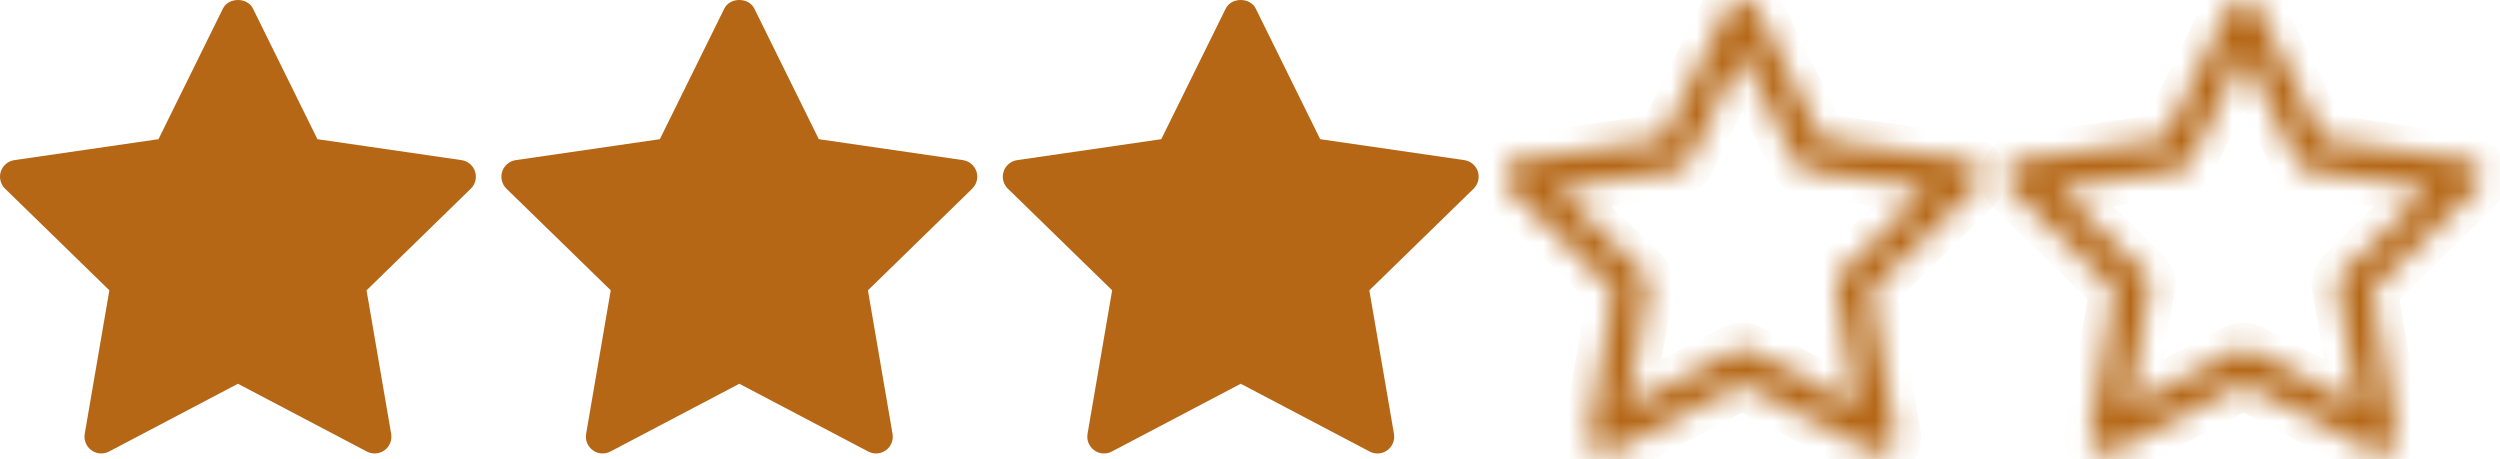
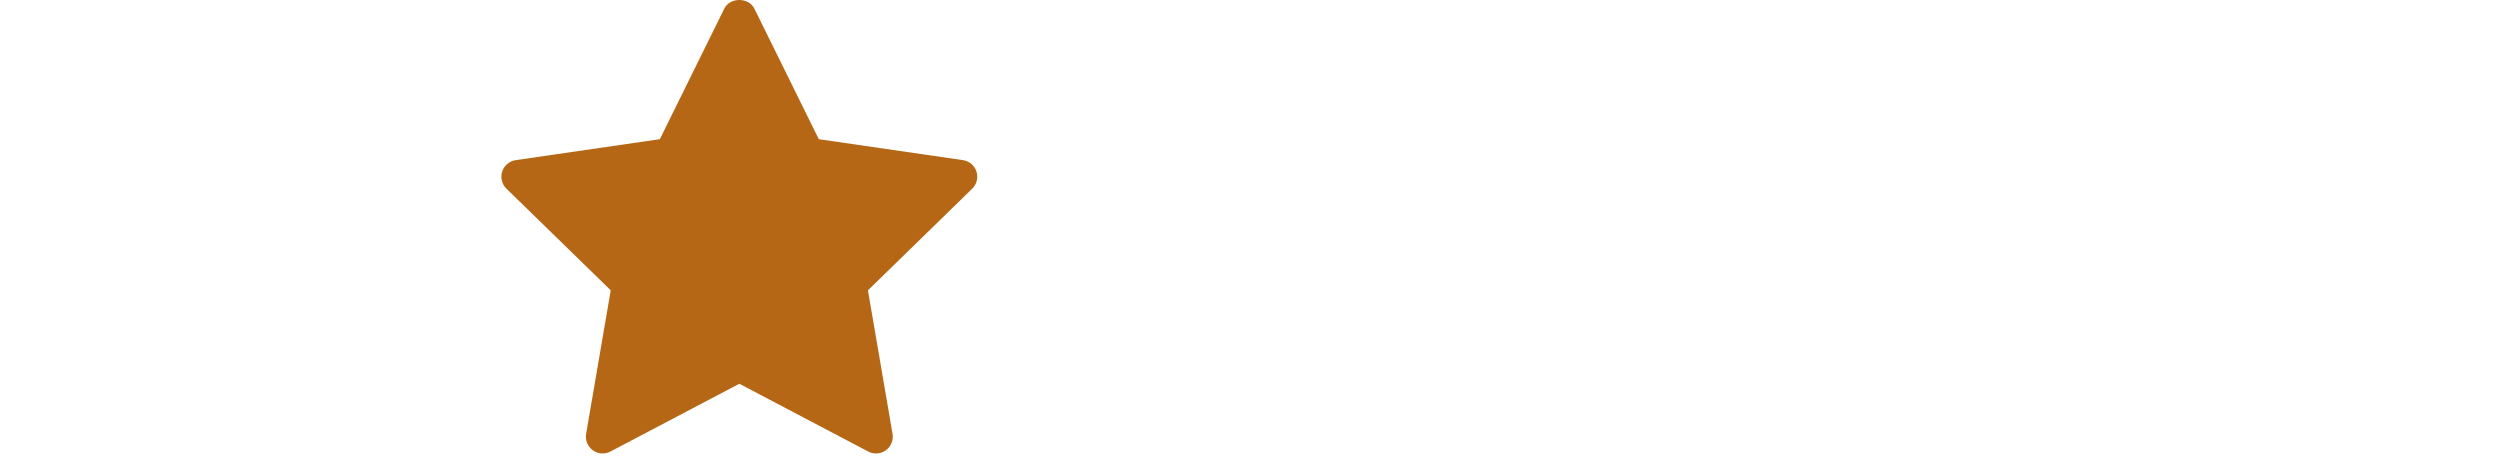
<svg xmlns="http://www.w3.org/2000/svg" width="98" height="18" viewBox="0 0 98 18" fill="none">
-   <path d="M18.456 7.396L14.369 11.381L15.334 17.009C15.376 17.255 15.275 17.504 15.073 17.651C14.959 17.734 14.823 17.776 14.687 17.776C14.583 17.776 14.478 17.751 14.382 17.701L9.327 15.043L4.274 17.7C4.053 17.817 3.785 17.798 3.583 17.65C3.38 17.503 3.279 17.254 3.321 17.008L4.287 11.38L0.198 7.396C0.02 7.222 -0.045 6.96 0.032 6.723C0.11 6.487 0.315 6.313 0.562 6.277L6.212 5.456L8.739 0.336C8.96 -0.112 9.695 -0.112 9.916 0.336L12.443 5.456L18.092 6.277C18.34 6.313 18.545 6.486 18.622 6.723C18.7 6.961 18.635 7.221 18.456 7.396Z" fill="#B56716" />
  <path d="M38.111 7.396L34.023 11.381L34.988 17.009C35.03 17.255 34.929 17.504 34.727 17.651C34.613 17.734 34.477 17.776 34.341 17.776C34.237 17.776 34.132 17.751 34.036 17.701L28.982 15.043L23.928 17.7C23.707 17.817 23.439 17.798 23.237 17.65C23.035 17.503 22.934 17.254 22.976 17.008L23.941 11.38L19.852 7.396C19.674 7.222 19.609 6.96 19.686 6.723C19.764 6.487 19.969 6.313 20.217 6.277L25.866 5.456L28.393 0.336C28.614 -0.112 29.349 -0.112 29.57 0.336L32.097 5.456L37.746 6.277C37.994 6.313 38.199 6.486 38.277 6.723C38.354 6.961 38.289 7.221 38.111 7.396Z" fill="#B56716" />
-   <path d="M57.766 7.396L53.678 11.381L54.644 17.009C54.685 17.255 54.584 17.504 54.382 17.651C54.268 17.734 54.132 17.776 53.996 17.776C53.892 17.776 53.787 17.751 53.691 17.701L48.637 15.043L43.583 17.7C43.363 17.817 43.094 17.798 42.892 17.65C42.69 17.503 42.589 17.254 42.631 17.008L43.596 11.38L39.508 7.396C39.329 7.222 39.264 6.96 39.342 6.723C39.419 6.487 39.625 6.313 39.872 6.277L45.522 5.456L48.048 0.336C48.269 -0.112 49.004 -0.112 49.225 0.336L51.752 5.456L57.402 6.277C57.649 6.313 57.855 6.486 57.932 6.723C58.009 6.961 57.944 7.221 57.766 7.396Z" fill="#B56716" />
  <mask id="path-4-inside-1_2357_327" fill="white">
    <path d="M77.586 6.723C77.509 6.486 77.304 6.313 77.056 6.277L71.406 5.456L68.88 0.336C68.659 -0.112 67.924 -0.112 67.703 0.336L65.176 5.456L59.526 6.277C59.279 6.313 59.074 6.486 58.996 6.723C58.919 6.961 58.983 7.222 59.162 7.396L63.25 11.381L62.285 17.009C62.243 17.255 62.344 17.504 62.546 17.651C62.749 17.799 63.016 17.817 63.237 17.701L68.291 15.044L73.345 17.701C73.441 17.751 73.546 17.776 73.65 17.776C73.786 17.776 73.922 17.734 74.036 17.651C74.238 17.504 74.339 17.255 74.297 17.009L73.332 11.381L77.42 7.396C77.599 7.222 77.663 6.961 77.586 6.723ZM72.168 10.683C72.014 10.833 71.943 11.051 71.979 11.263L72.778 15.921L68.596 13.722C68.501 13.672 68.396 13.646 68.291 13.646C68.186 13.646 68.081 13.671 67.986 13.722L63.804 15.92L64.603 11.263C64.639 11.05 64.568 10.833 64.413 10.682L61.031 7.384L65.706 6.705C65.92 6.674 66.104 6.54 66.2 6.346L68.291 2.109L70.382 6.346C70.478 6.54 70.662 6.674 70.876 6.705L75.551 7.384L72.168 10.683Z" />
  </mask>
-   <path d="M77.586 6.723C77.509 6.486 77.304 6.313 77.056 6.277L71.406 5.456L68.88 0.336C68.659 -0.112 67.924 -0.112 67.703 0.336L65.176 5.456L59.526 6.277C59.279 6.313 59.074 6.486 58.996 6.723C58.919 6.961 58.983 7.222 59.162 7.396L63.25 11.381L62.285 17.009C62.243 17.255 62.344 17.504 62.546 17.651C62.749 17.799 63.016 17.817 63.237 17.701L68.291 15.044L73.345 17.701C73.441 17.751 73.546 17.776 73.65 17.776C73.786 17.776 73.922 17.734 74.036 17.651C74.238 17.504 74.339 17.255 74.297 17.009L73.332 11.381L77.42 7.396C77.599 7.222 77.663 6.961 77.586 6.723ZM72.168 10.683C72.014 10.833 71.943 11.051 71.979 11.263L72.778 15.921L68.596 13.722C68.501 13.672 68.396 13.646 68.291 13.646C68.186 13.646 68.081 13.671 67.986 13.722L63.804 15.92L64.603 11.263C64.639 11.05 64.568 10.833 64.413 10.682L61.031 7.384L65.706 6.705C65.92 6.674 66.104 6.54 66.2 6.346L68.291 2.109L70.382 6.346C70.478 6.54 70.662 6.674 70.876 6.705L75.551 7.384L72.168 10.683Z" fill="#B56716" stroke="#B56716" stroke-width="2" mask="url(#path-4-inside-1_2357_327)" />
  <mask id="path-5-inside-2_2357_327" fill="white">
-     <path d="M97.241 6.723C97.163 6.486 96.958 6.313 96.71 6.277L91.061 5.456L88.534 0.336C88.313 -0.112 87.578 -0.112 87.357 0.336L84.83 5.456L79.181 6.277C78.933 6.313 78.728 6.486 78.65 6.723C78.573 6.961 78.637 7.222 78.817 7.396L82.904 11.381L81.939 17.009C81.897 17.255 81.998 17.504 82.2 17.651C82.403 17.799 82.671 17.817 82.891 17.701L87.946 15.044L92.999 17.701C93.095 17.751 93.2 17.776 93.305 17.776C93.44 17.776 93.576 17.734 93.69 17.651C93.892 17.504 93.994 17.255 93.952 17.009L92.986 11.381L97.074 7.396C97.253 7.222 97.317 6.961 97.241 6.723ZM91.823 10.683C91.668 10.833 91.598 11.051 91.634 11.263L92.432 15.921L88.25 13.722C88.156 13.672 88.051 13.646 87.946 13.646C87.841 13.646 87.736 13.671 87.64 13.722L83.458 15.92L84.257 11.263C84.293 11.05 84.223 10.833 84.068 10.682L80.685 7.384L85.36 6.705C85.574 6.674 85.758 6.54 85.854 6.346L87.946 2.109L90.036 6.346C90.132 6.54 90.317 6.674 90.531 6.705L95.206 7.384L91.823 10.683Z" />
-   </mask>
+     </mask>
  <path d="M97.241 6.723C97.163 6.486 96.958 6.313 96.71 6.277L91.061 5.456L88.534 0.336C88.313 -0.112 87.578 -0.112 87.357 0.336L84.83 5.456L79.181 6.277C78.933 6.313 78.728 6.486 78.65 6.723C78.573 6.961 78.637 7.222 78.817 7.396L82.904 11.381L81.939 17.009C81.897 17.255 81.998 17.504 82.2 17.651C82.403 17.799 82.671 17.817 82.891 17.701L87.946 15.044L92.999 17.701C93.095 17.751 93.2 17.776 93.305 17.776C93.44 17.776 93.576 17.734 93.69 17.651C93.892 17.504 93.994 17.255 93.952 17.009L92.986 11.381L97.074 7.396C97.253 7.222 97.317 6.961 97.241 6.723ZM91.823 10.683C91.668 10.833 91.598 11.051 91.634 11.263L92.432 15.921L88.25 13.722C88.156 13.672 88.051 13.646 87.946 13.646C87.841 13.646 87.736 13.671 87.64 13.722L83.458 15.92L84.257 11.263C84.293 11.05 84.223 10.833 84.068 10.682L80.685 7.384L85.36 6.705C85.574 6.674 85.758 6.54 85.854 6.346L87.946 2.109L90.036 6.346C90.132 6.54 90.317 6.674 90.531 6.705L95.206 7.384L91.823 10.683Z" fill="#B56716" stroke="#B56716" stroke-width="2" mask="url(#path-5-inside-2_2357_327)" />
</svg>